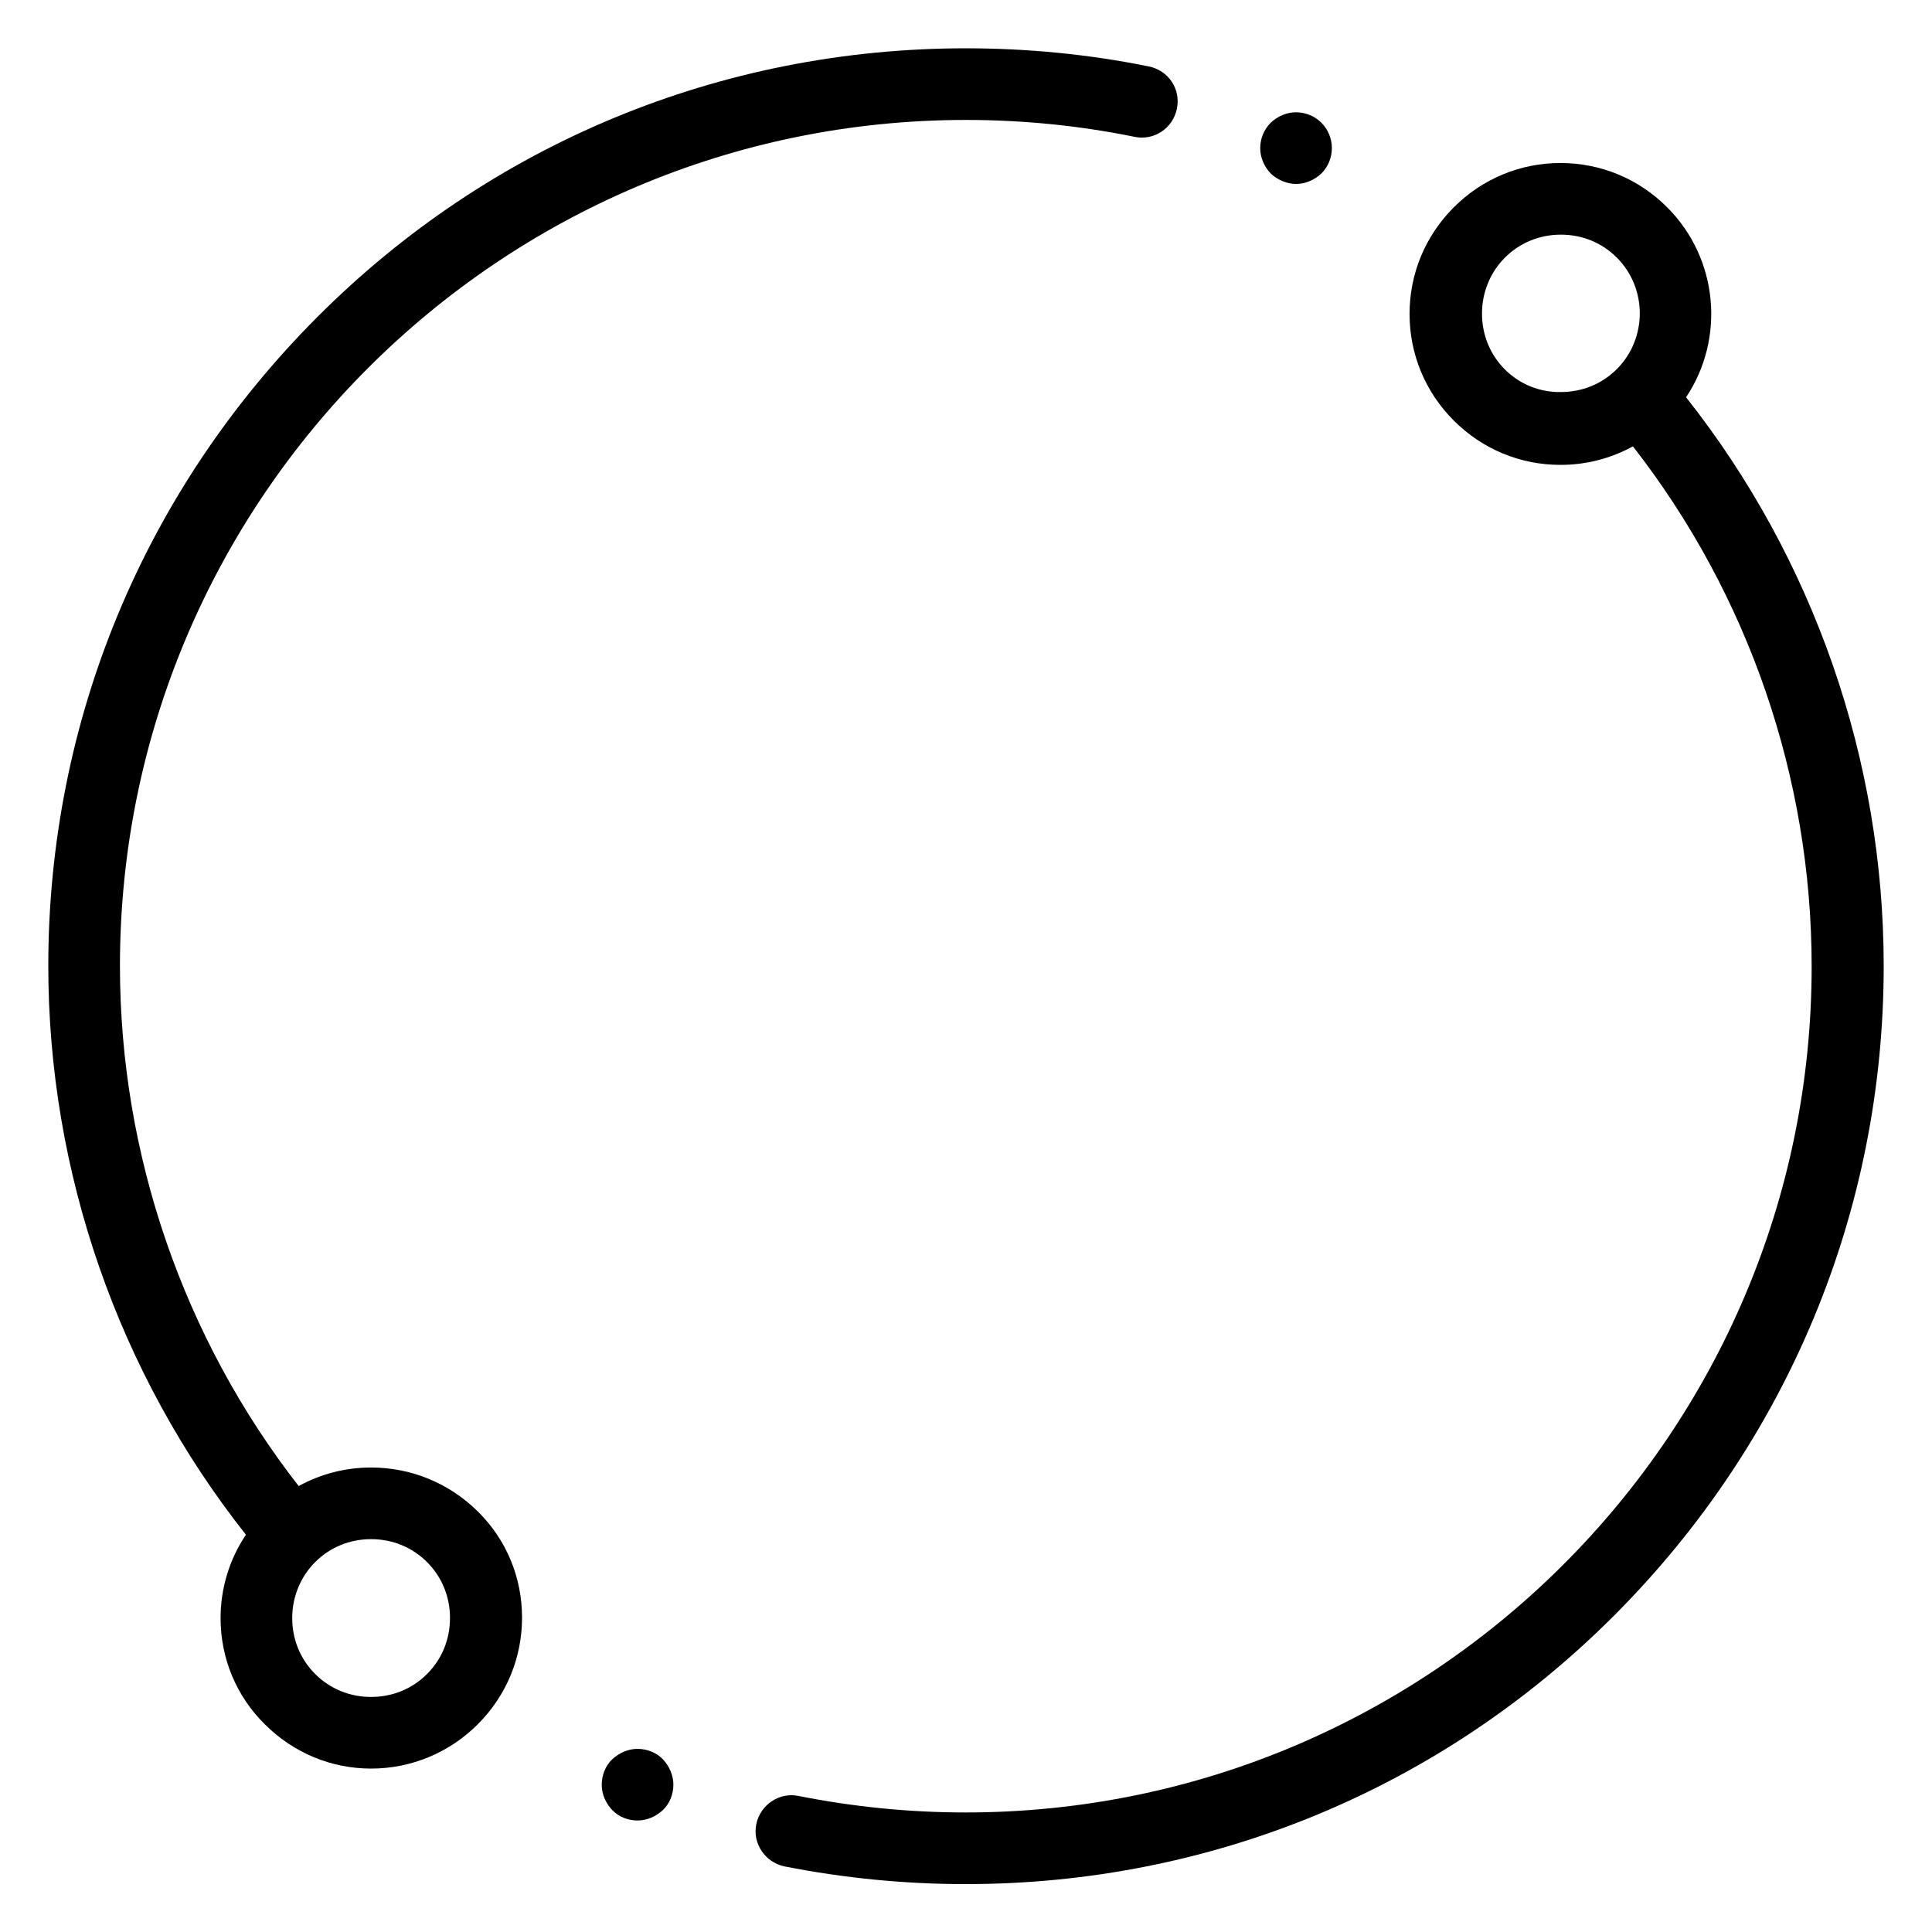
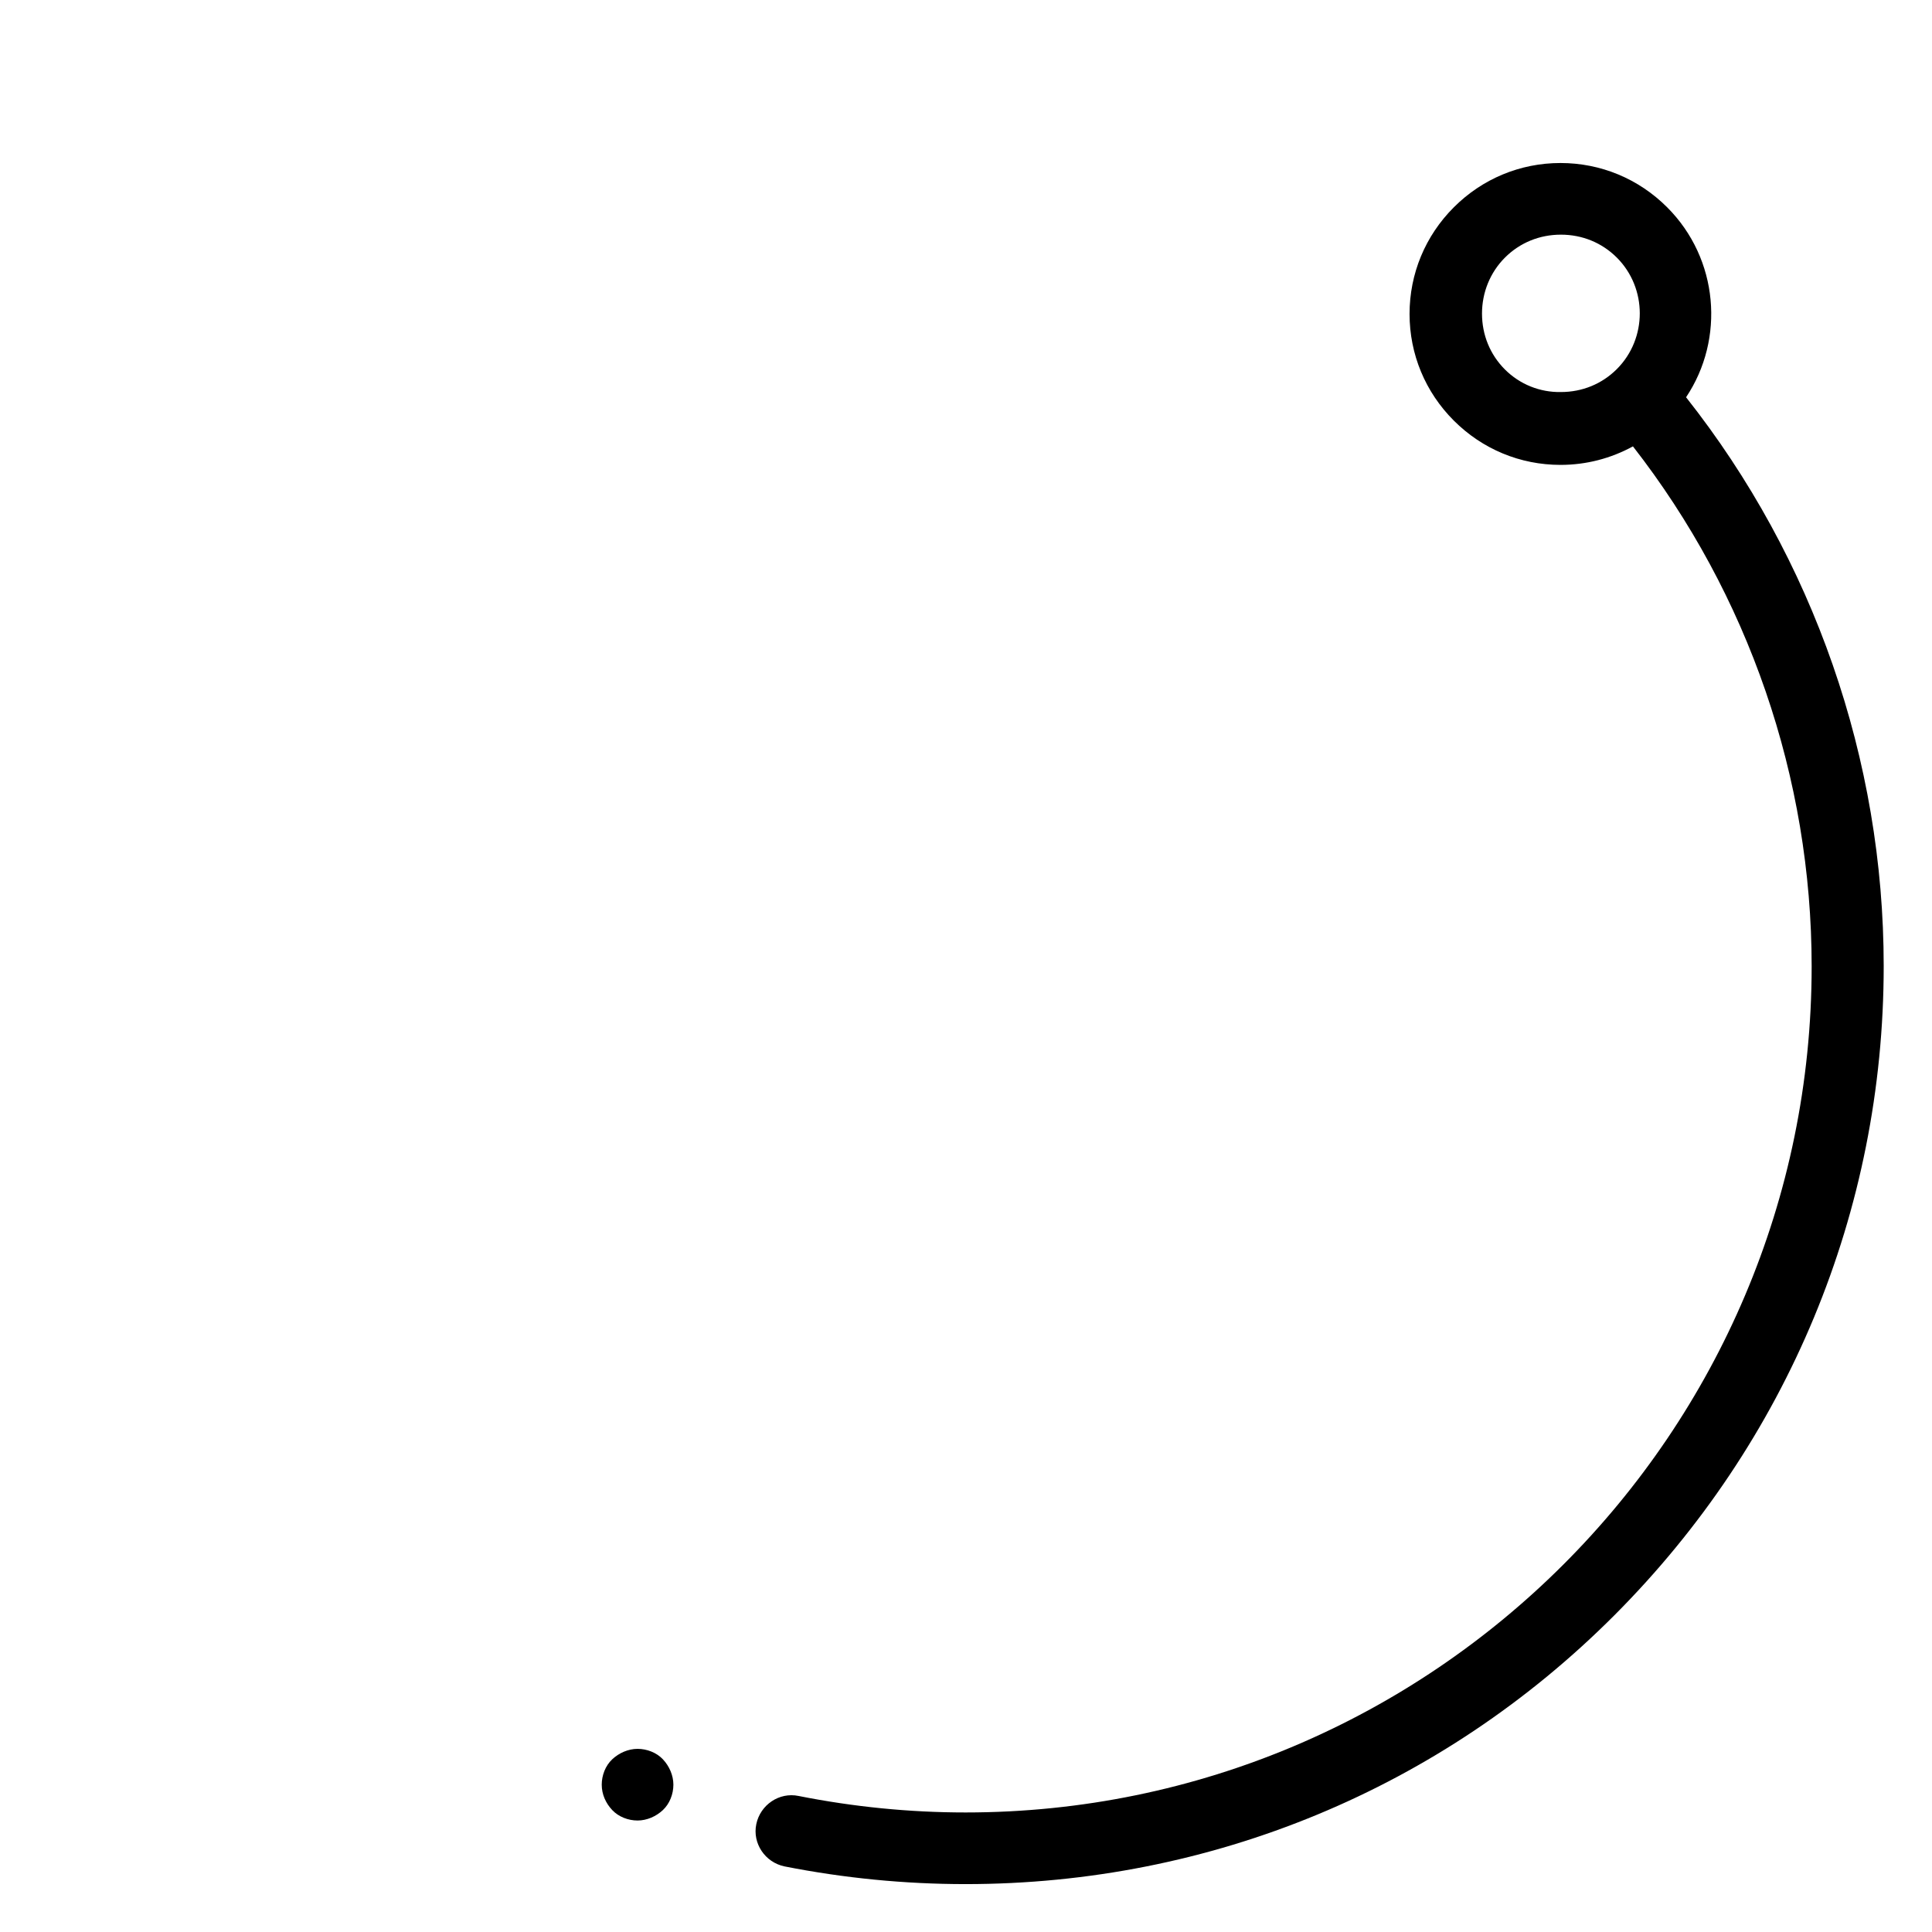
<svg xmlns="http://www.w3.org/2000/svg" version="1.1" id="圖層_1" x="0px" y="0px" viewBox="0 0 480 480" style="enable-background:new 0 0 480 480;" xml:space="preserve">
  <g>
-     <path d="M92.2,364.6c-6.4,0-12.5,1.6-18,4.6C45.6,332.5,29.8,286.8,29.8,240c0-115.9,94.3-210.2,210.2-210.2   c14.1,0,28.2,1.4,41.9,4.2c4.8,1,9.5-2.1,10.5-7s-2.1-9.5-7-10.5c-14.8-3-30.1-4.5-45.4-4.5c-60.9,0-118.2,23.7-161.2,66.8   S12,179.1,12,240c0,51.2,17.4,101.2,49.1,141.3c-4.1,6.1-6.3,13.3-6.3,20.7c0,10,3.9,19.4,11,26.4c7.1,7.1,16.5,11,26.4,11   s19.4-3.9,26.5-11c7.1-7.1,11-16.5,11-26.5c0-10-3.9-19.4-11-26.4C111.6,368.5,102.2,364.6,92.2,364.6z M106.1,415.9   c-3.7,3.7-8.6,5.7-13.9,5.7s-10.2-2-13.9-5.7s-5.7-8.6-5.7-13.9c0-5.2,2-10.2,5.7-13.9c3.7-3.7,8.6-5.7,13.9-5.7s10.2,2,13.9,5.7   c3.7,3.7,5.7,8.6,5.7,13.9C111.8,407.3,109.8,412.2,106.1,415.9z" />
    <path d="M418.9,98.7c9.7-14.5,8.1-34.4-4.7-47.2c-7.1-7.1-16.5-11-26.5-11s-19.4,3.9-26.5,11c-7.1,7.1-11,16.5-11,26.5   s3.9,19.4,11,26.5s16.5,11,26.5,11c6.4,0,12.5-1.6,18-4.6c28.7,36.8,44.4,82.4,44.4,129.2c0,115.9-94.3,210.2-210.2,210.2   c-14,0-27.9-1.4-41.5-4.1c-4.8-1-9.5,2.2-10.5,7c-1,4.8,2.2,9.5,7,10.5c14.7,2.9,29.8,4.4,45,4.4c60.9,0,118.2-23.7,161.2-66.8   S468,300.9,468,240C468,188.8,450.6,138.8,418.9,98.7z M373.9,91.8c-3.7-3.7-5.7-8.6-5.7-13.9c0-5.2,2-10.2,5.7-13.9   c3.7-3.7,8.6-5.7,13.9-5.7s10.2,2,13.9,5.7c7.6,7.6,7.6,20.1,0,27.7c-3.7,3.7-8.6,5.7-13.9,5.7C382.6,97.5,377.6,95.5,373.9,91.8z" />
-     <path d="M322,45.7c2.3,0,4.6-1,6.3-2.6c1.7-1.7,2.6-4,2.6-6.3c0-2.3-0.9-4.6-2.6-6.3c-1.7-1.7-4-2.6-6.3-2.6c-2.4,0-4.6,1-6.3,2.6   c-1.7,1.7-2.6,4-2.6,6.3c0,2.4,1,4.6,2.6,6.3C317.4,44.7,319.7,45.7,322,45.7z" />
    <path d="M158.4,434.5c-2.3,0-4.6,1-6.3,2.6s-2.6,4-2.6,6.3c0,2.4,1,4.6,2.6,6.3s4,2.6,6.3,2.6s4.6-1,6.3-2.6s2.6-4,2.6-6.3   s-1-4.6-2.6-6.3S160.7,434.5,158.4,434.5z" />
  </g>
</svg>